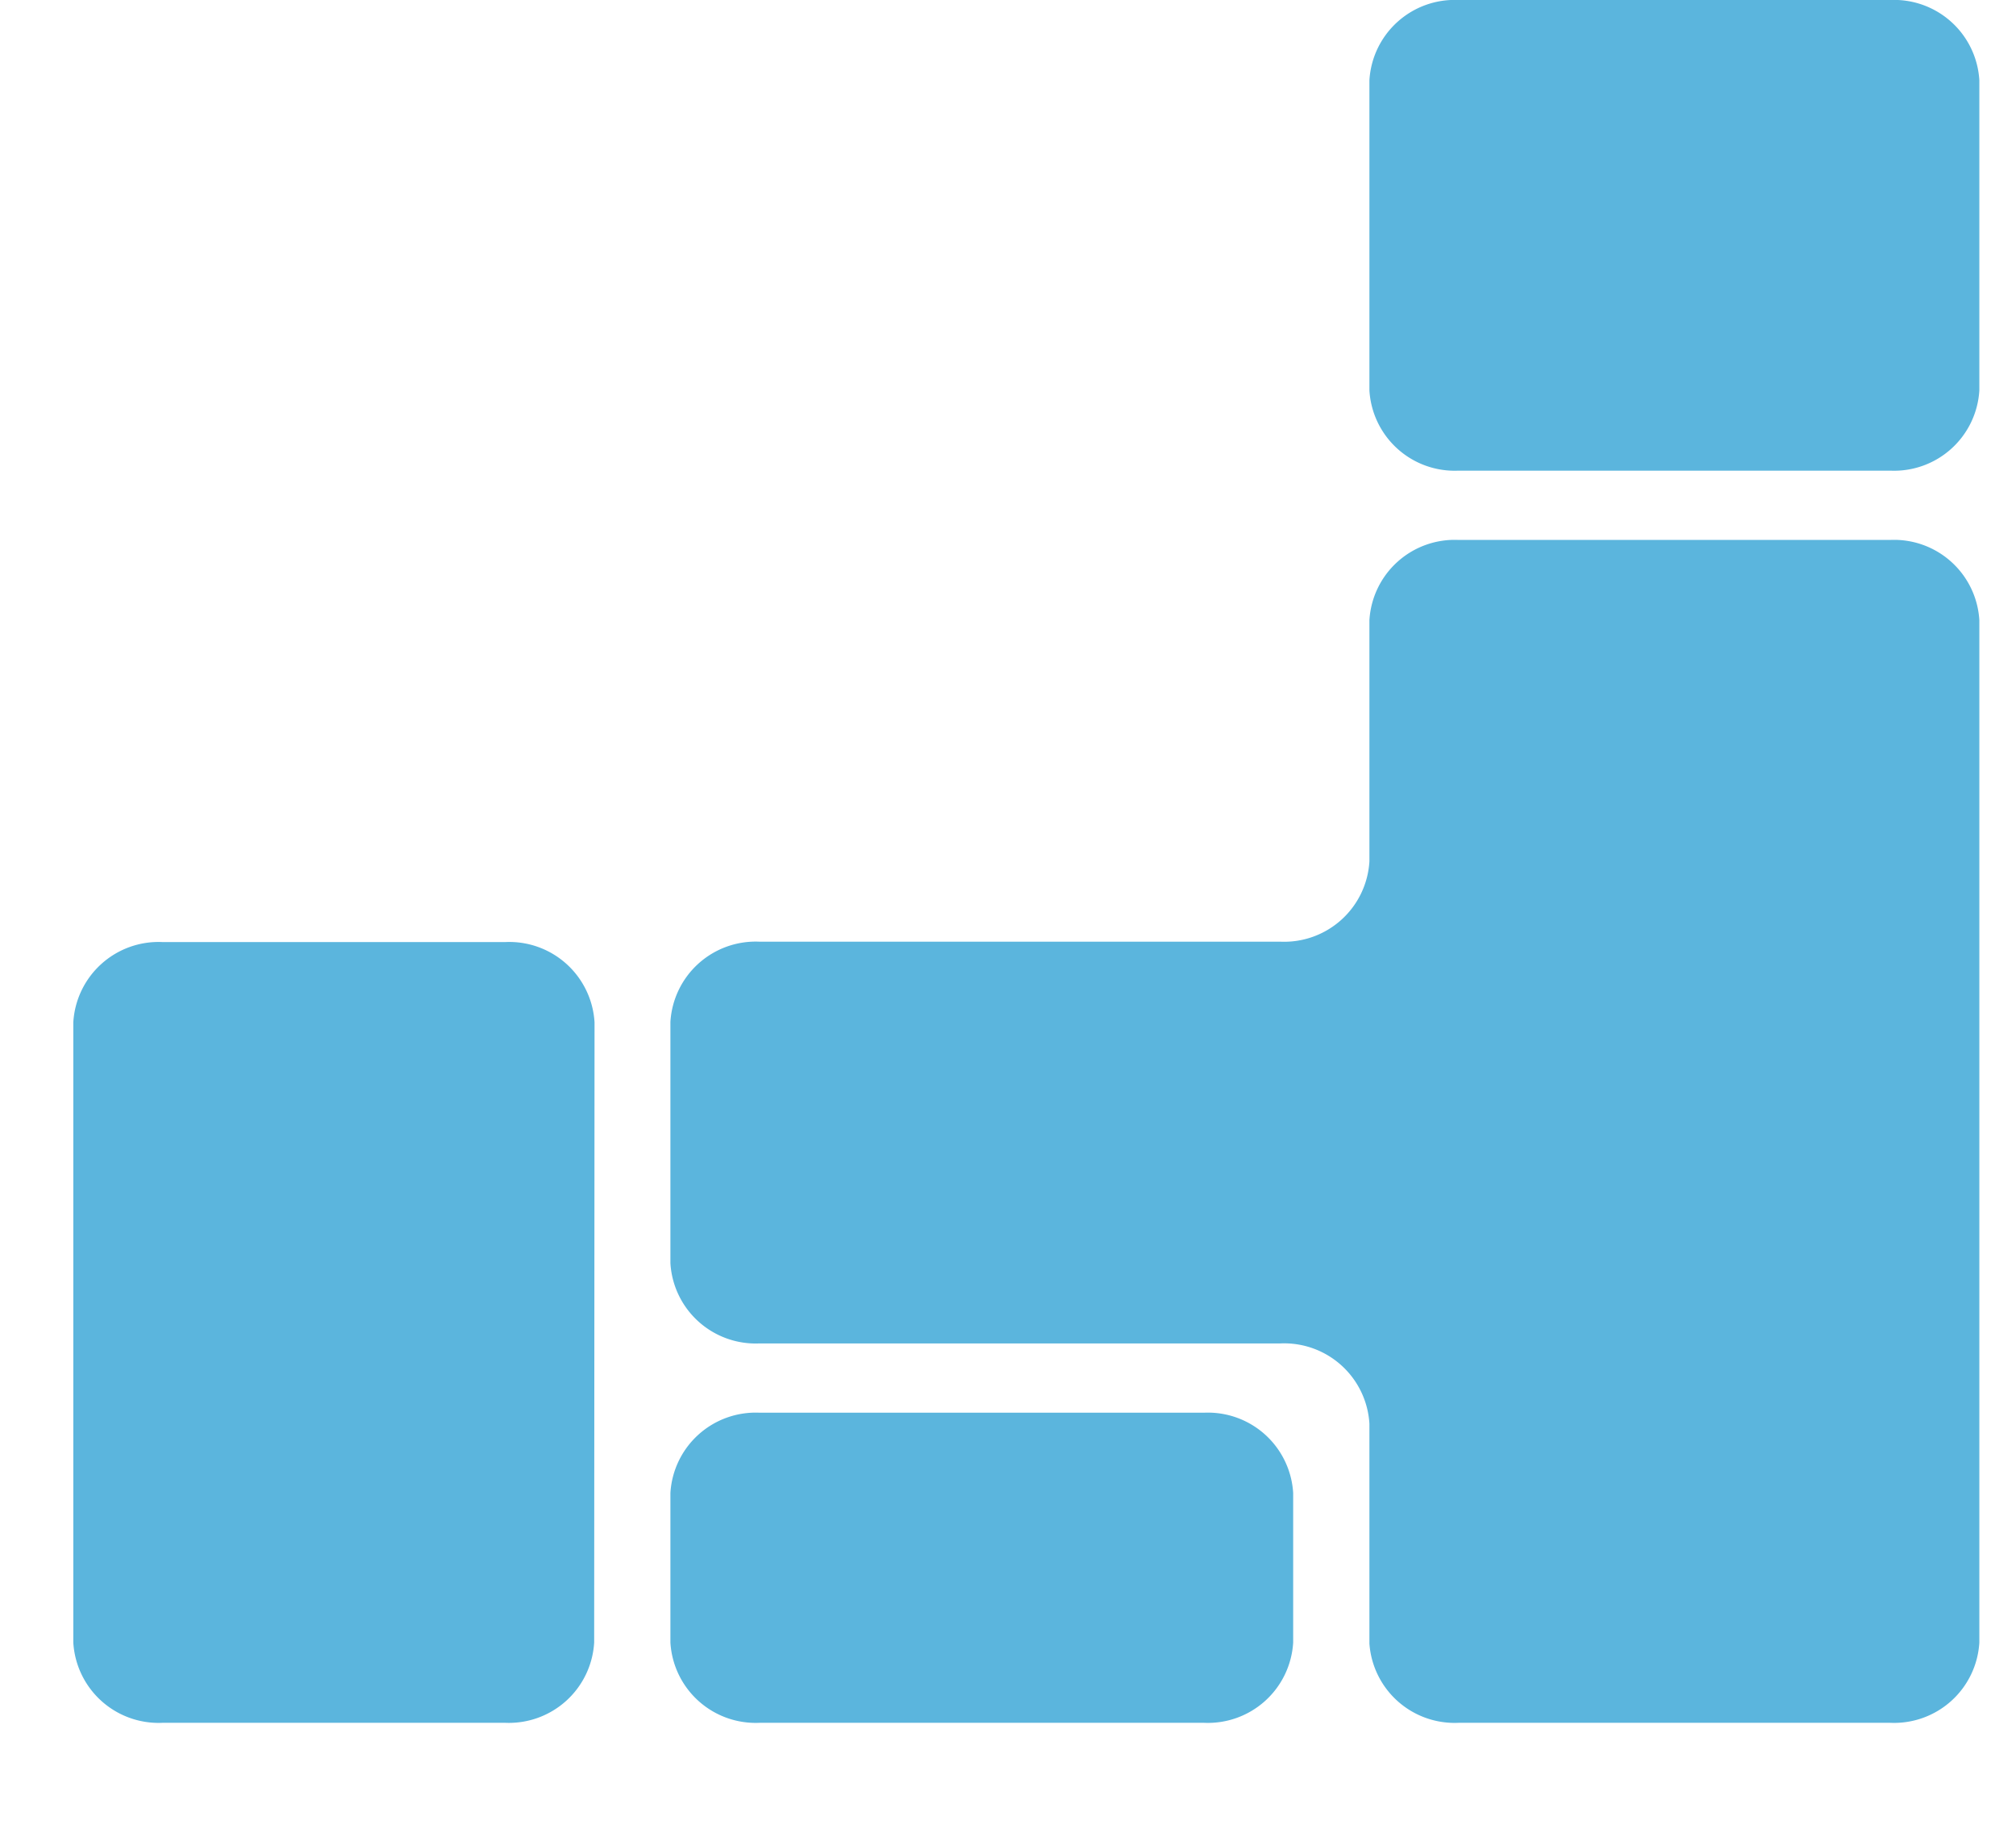
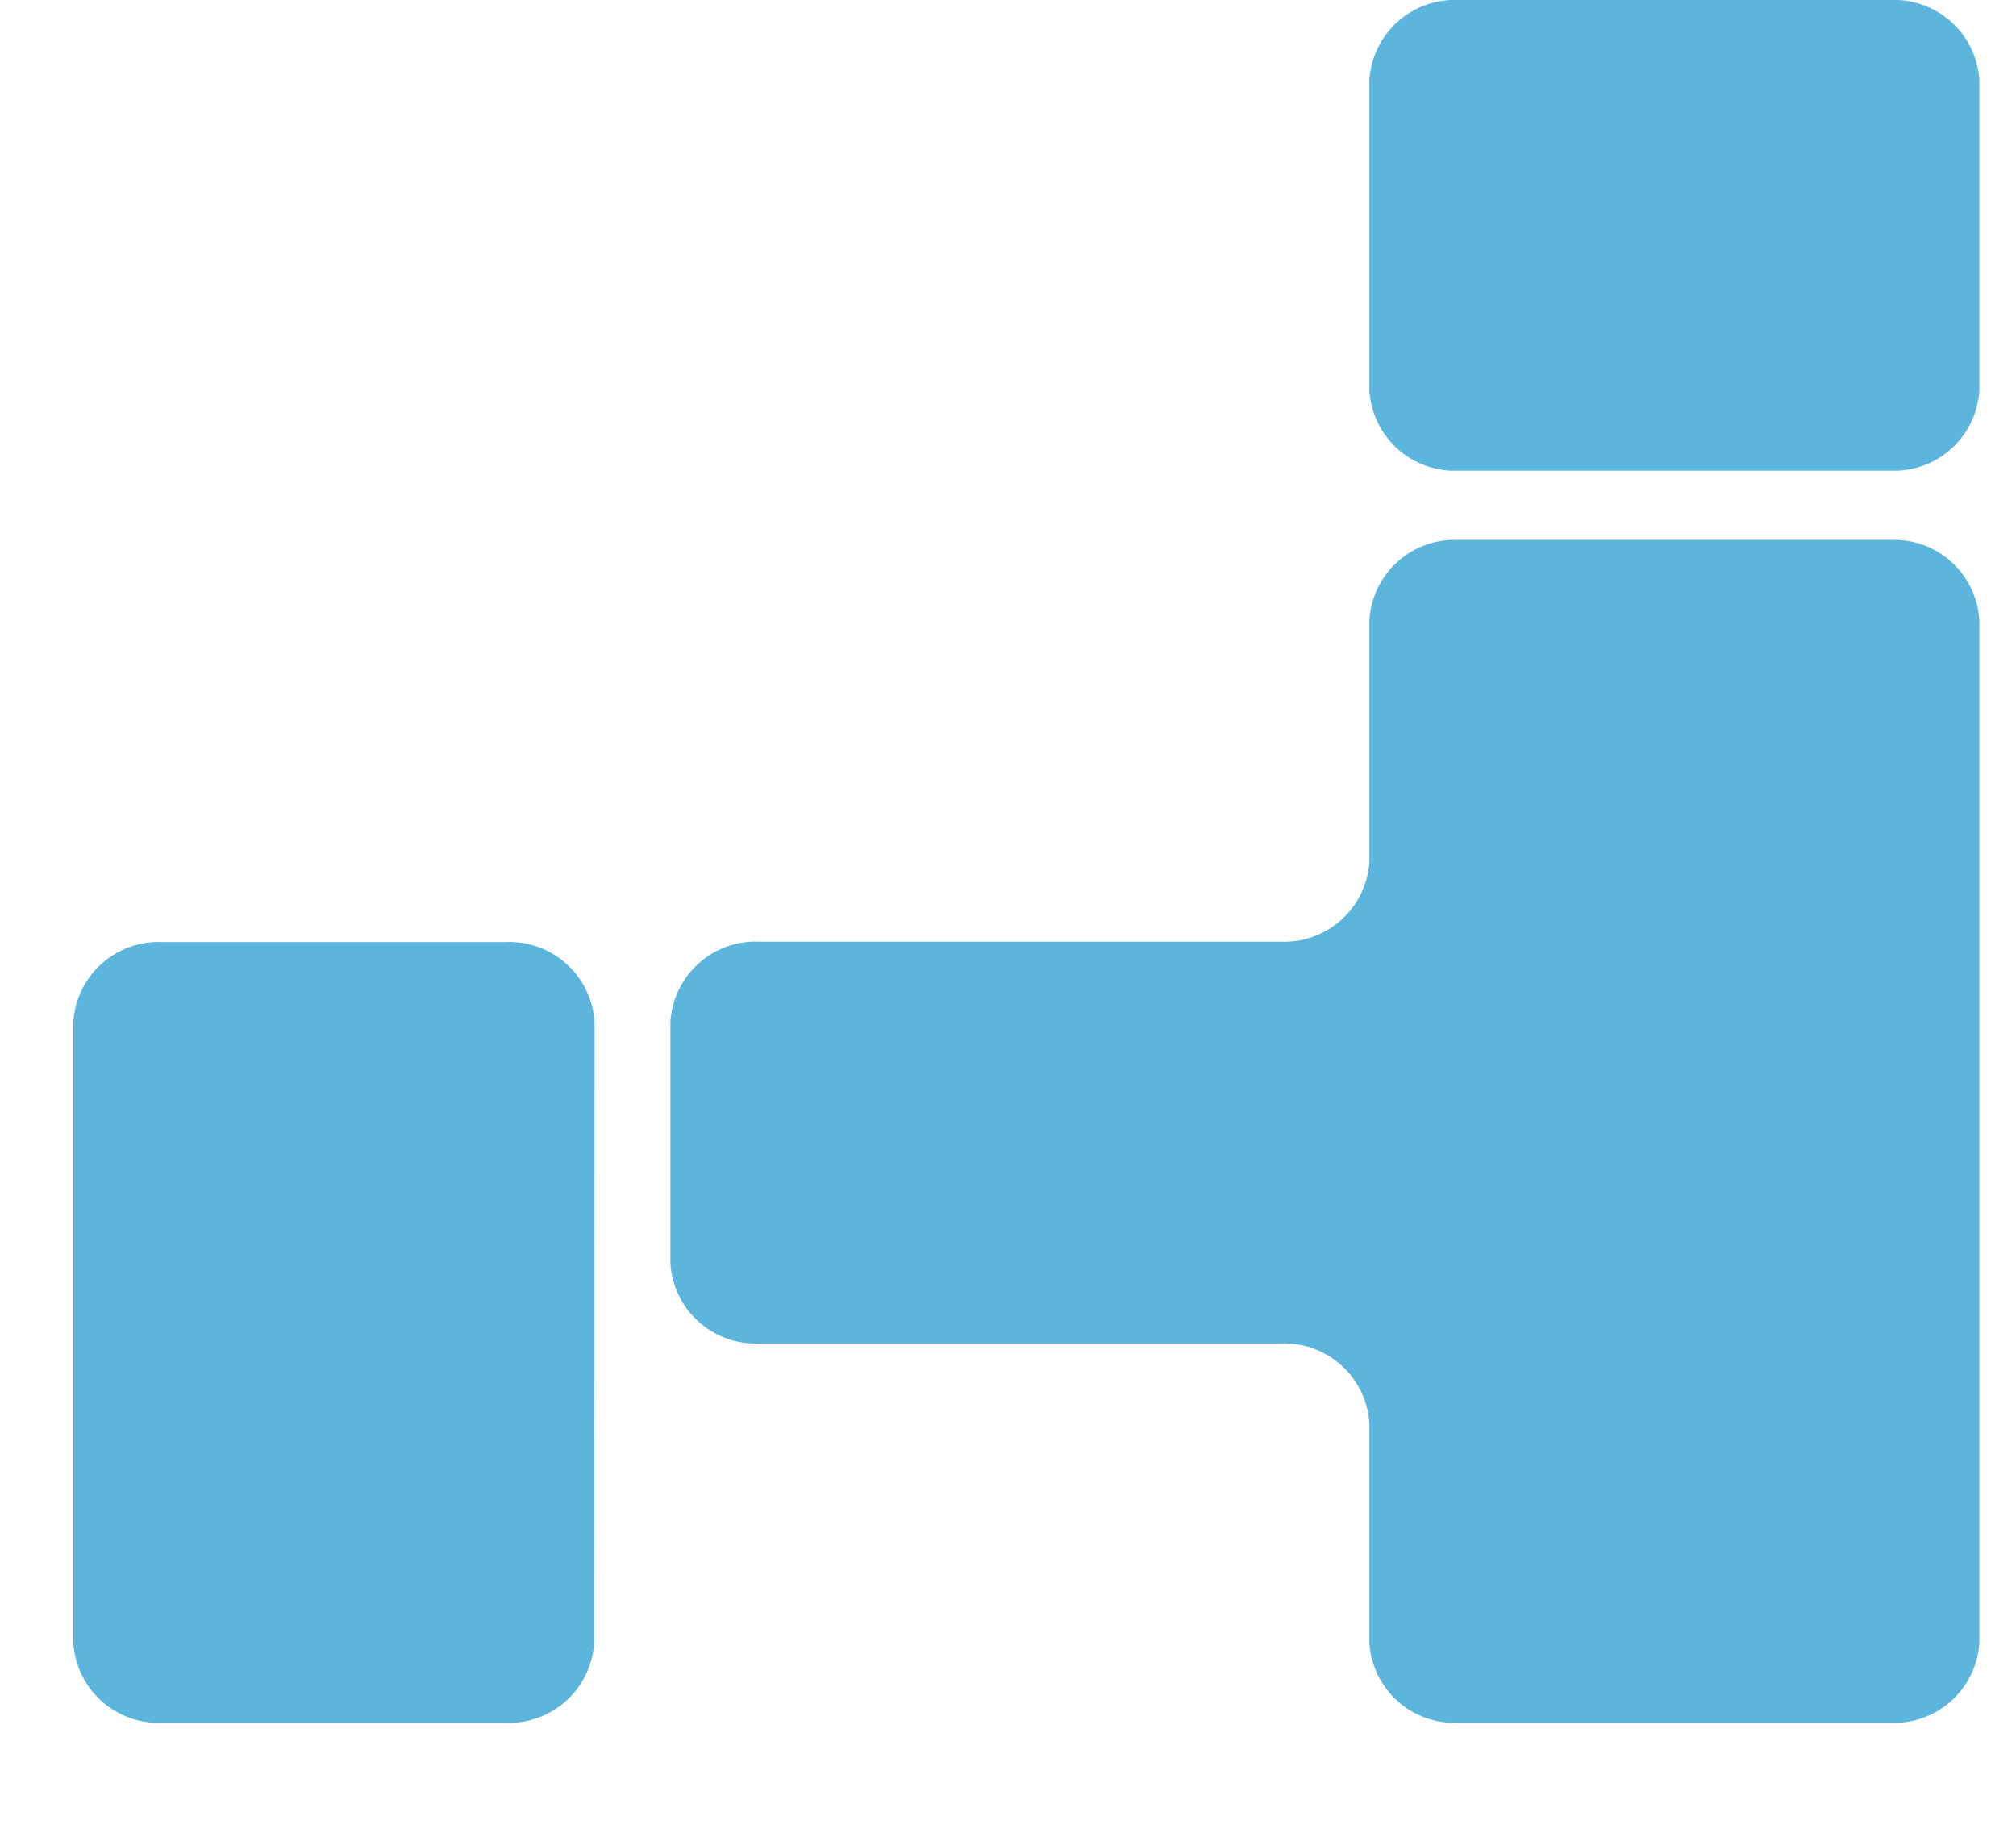
<svg xmlns="http://www.w3.org/2000/svg" id="レイヤー_1" data-name="レイヤー 1" viewBox="0 0 55 50">
  <defs>
    <style>.cls-1{fill:#5bb5dd;}</style>
  </defs>
  <title>i-map</title>
  <path class="cls-1" d="M54,10.65a2.33,2.33,0,0,1-2.43,2.19H39.79a2.33,2.33,0,0,1-2.43-2.19V2.19A2.33,2.33,0,0,1,39.79,0H51.57A2.33,2.33,0,0,1,54,2.19Z" />
  <path class="cls-1" d="M39.79,14.73a2.33,2.33,0,0,0-2.43,2.19V23.5a2.33,2.33,0,0,1-2.43,2.19H20.72a2.33,2.33,0,0,0-2.43,2.19v6.58a2.33,2.33,0,0,0,2.43,2.19H34.93a2.33,2.33,0,0,1,2.43,2.19v6A2.33,2.33,0,0,0,39.79,47H51.57A2.33,2.33,0,0,0,54,44.81V16.92a2.33,2.33,0,0,0-2.43-2.19Z" />
  <path class="cls-1" d="M16.21,44.81A2.33,2.33,0,0,1,13.79,47H4.43A2.33,2.33,0,0,1,2,44.81V27.89a2.33,2.33,0,0,1,2.43-2.19h9.36a2.33,2.33,0,0,1,2.43,2.19Z" />
-   <path class="cls-1" d="M35.28,44.81A2.33,2.33,0,0,1,32.85,47H20.72a2.33,2.33,0,0,1-2.43-2.19V40.73a2.33,2.33,0,0,1,2.43-2.19H32.85a2.33,2.33,0,0,1,2.43,2.19Z" />
</svg>